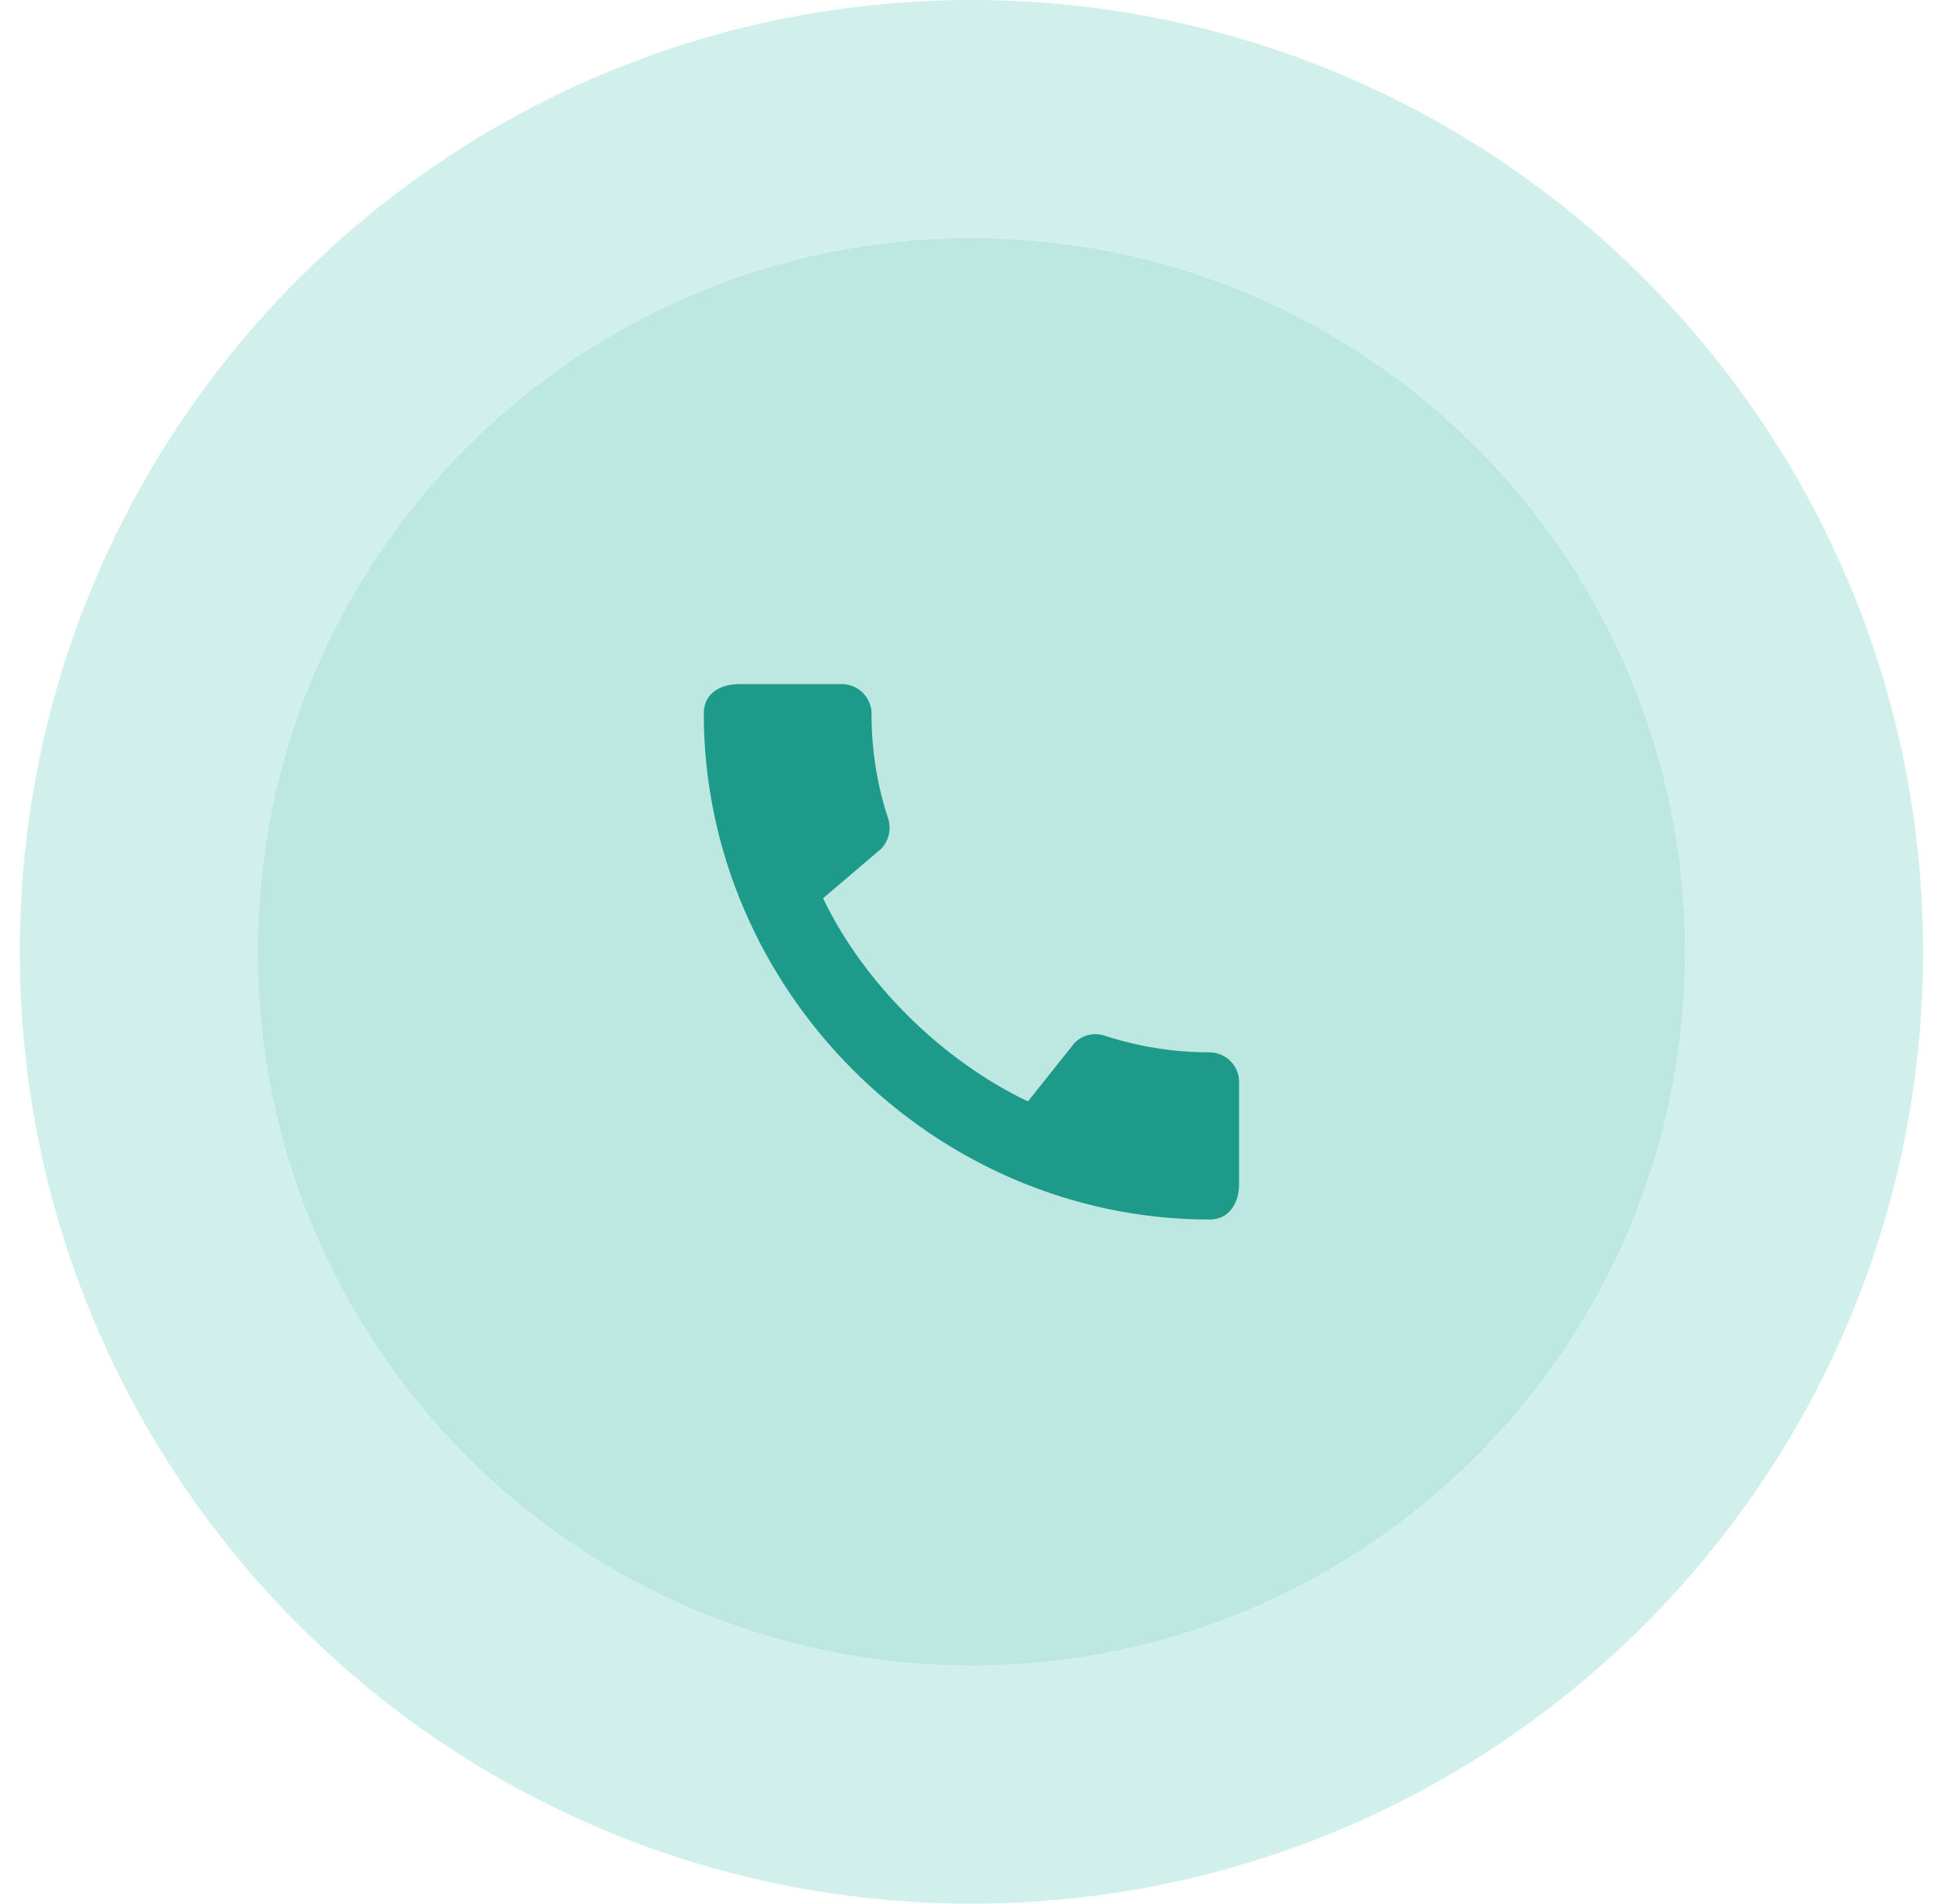
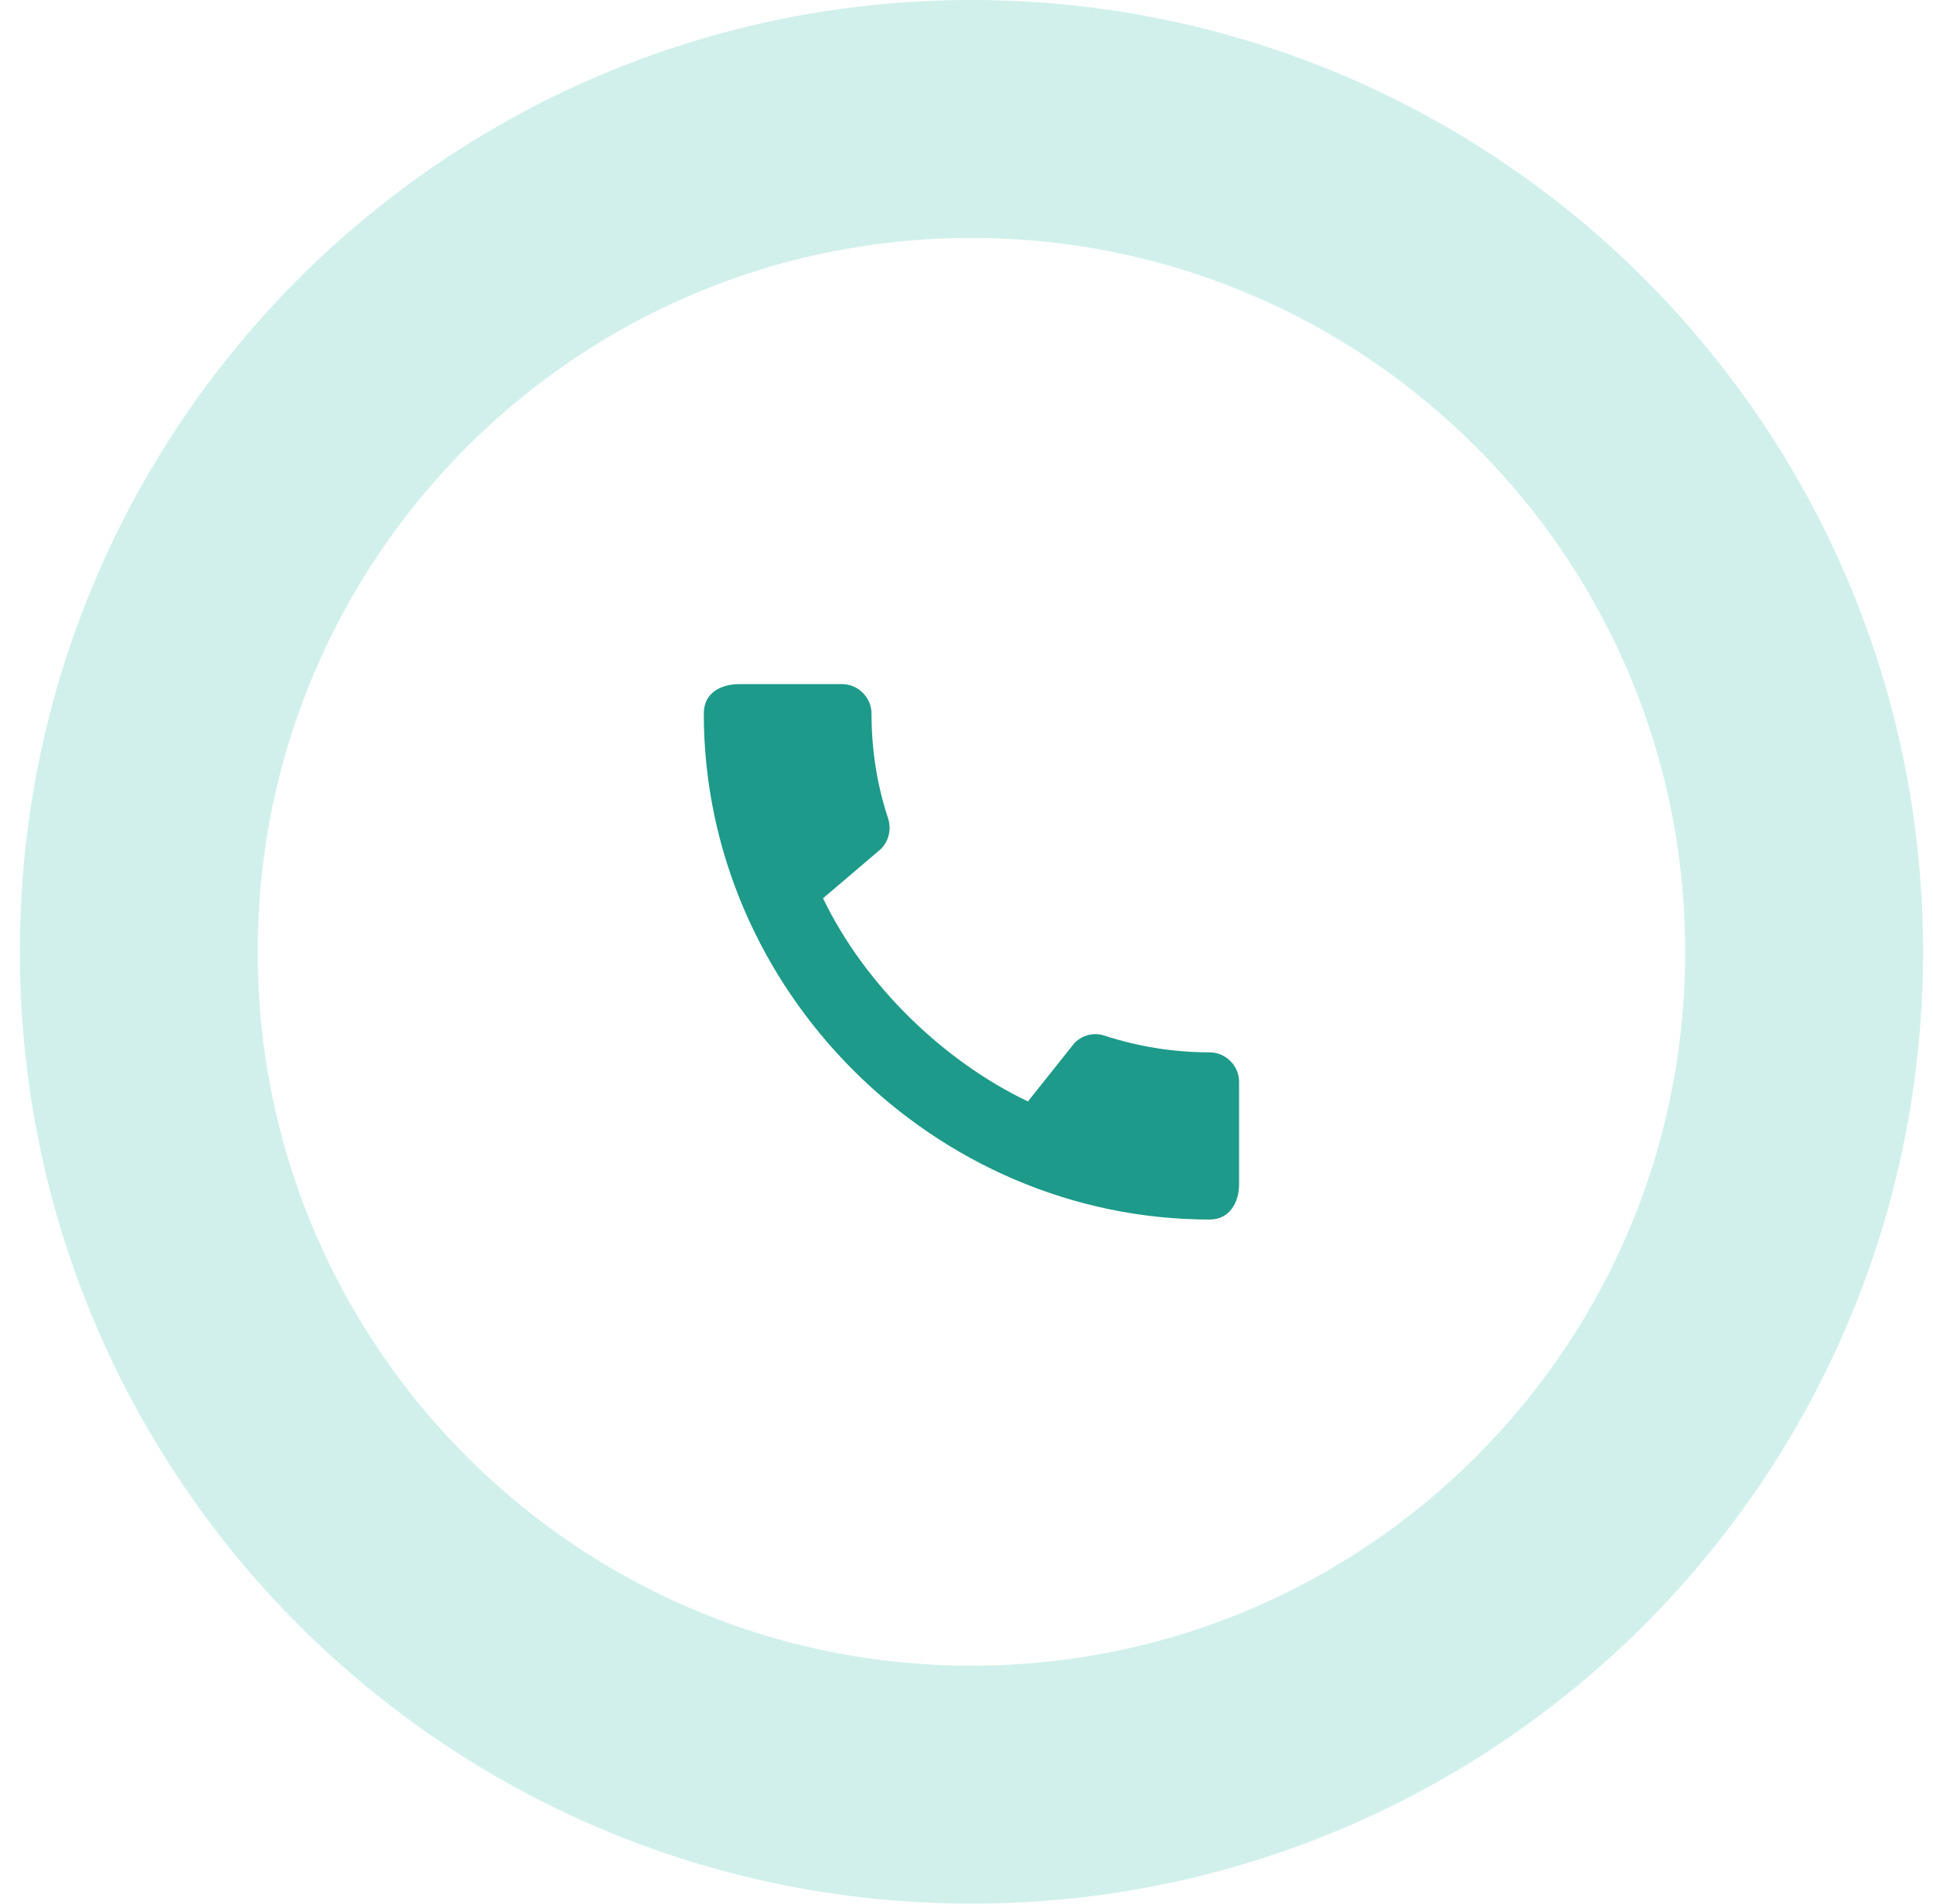
<svg xmlns="http://www.w3.org/2000/svg" width="65" height="64" viewBox="0 0 65 64" fill="none">
  <path d="M32.666 4C48.13 4 60.666 16.536 60.666 32C60.666 47.464 48.13 60 32.666 60C17.202 60 4.666 47.464 4.666 32C4.666 16.536 17.202 4 32.666 4Z" stroke="#D1F0EC" stroke-width="8" />
-   <path d="M8.666 32C8.666 18.745 19.411 8 32.666 8C45.921 8 56.666 18.745 56.666 32C56.666 45.255 45.921 56 32.666 56C19.411 56 8.666 45.255 8.666 32Z" fill="#BDE7E1" />
  <path d="M40.676 35.38C39.446 35.38 38.256 35.18 37.146 34.82C36.796 34.7 36.406 34.79 36.136 35.06L34.566 37.03C31.736 35.68 29.086 33.13 27.676 30.2L29.626 28.54C29.896 28.26 29.976 27.87 29.866 27.52C29.496 26.41 29.306 25.22 29.306 23.99C29.306 23.45 28.856 23 28.316 23H24.856C24.316 23 23.666 23.24 23.666 23.99C23.666 33.28 31.396 41 40.676 41C41.386 41 41.666 40.37 41.666 39.82V36.37C41.666 35.83 41.216 35.38 40.676 35.38Z" fill="#1D9A89" />
</svg>